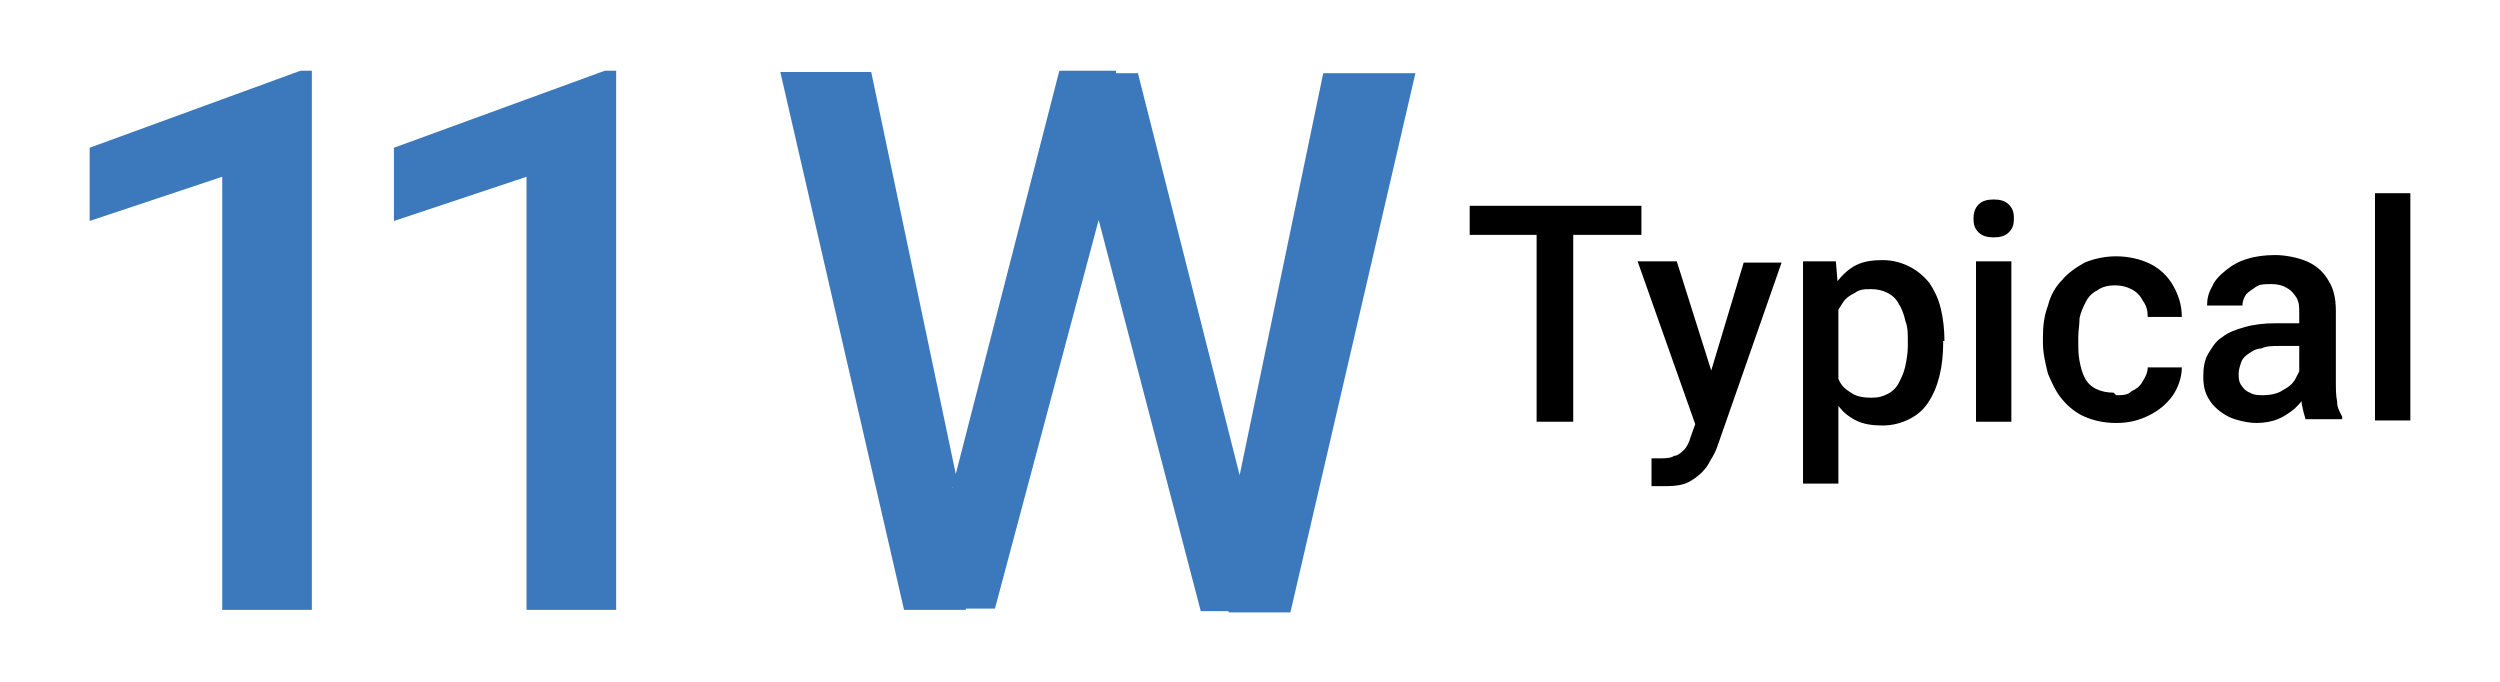
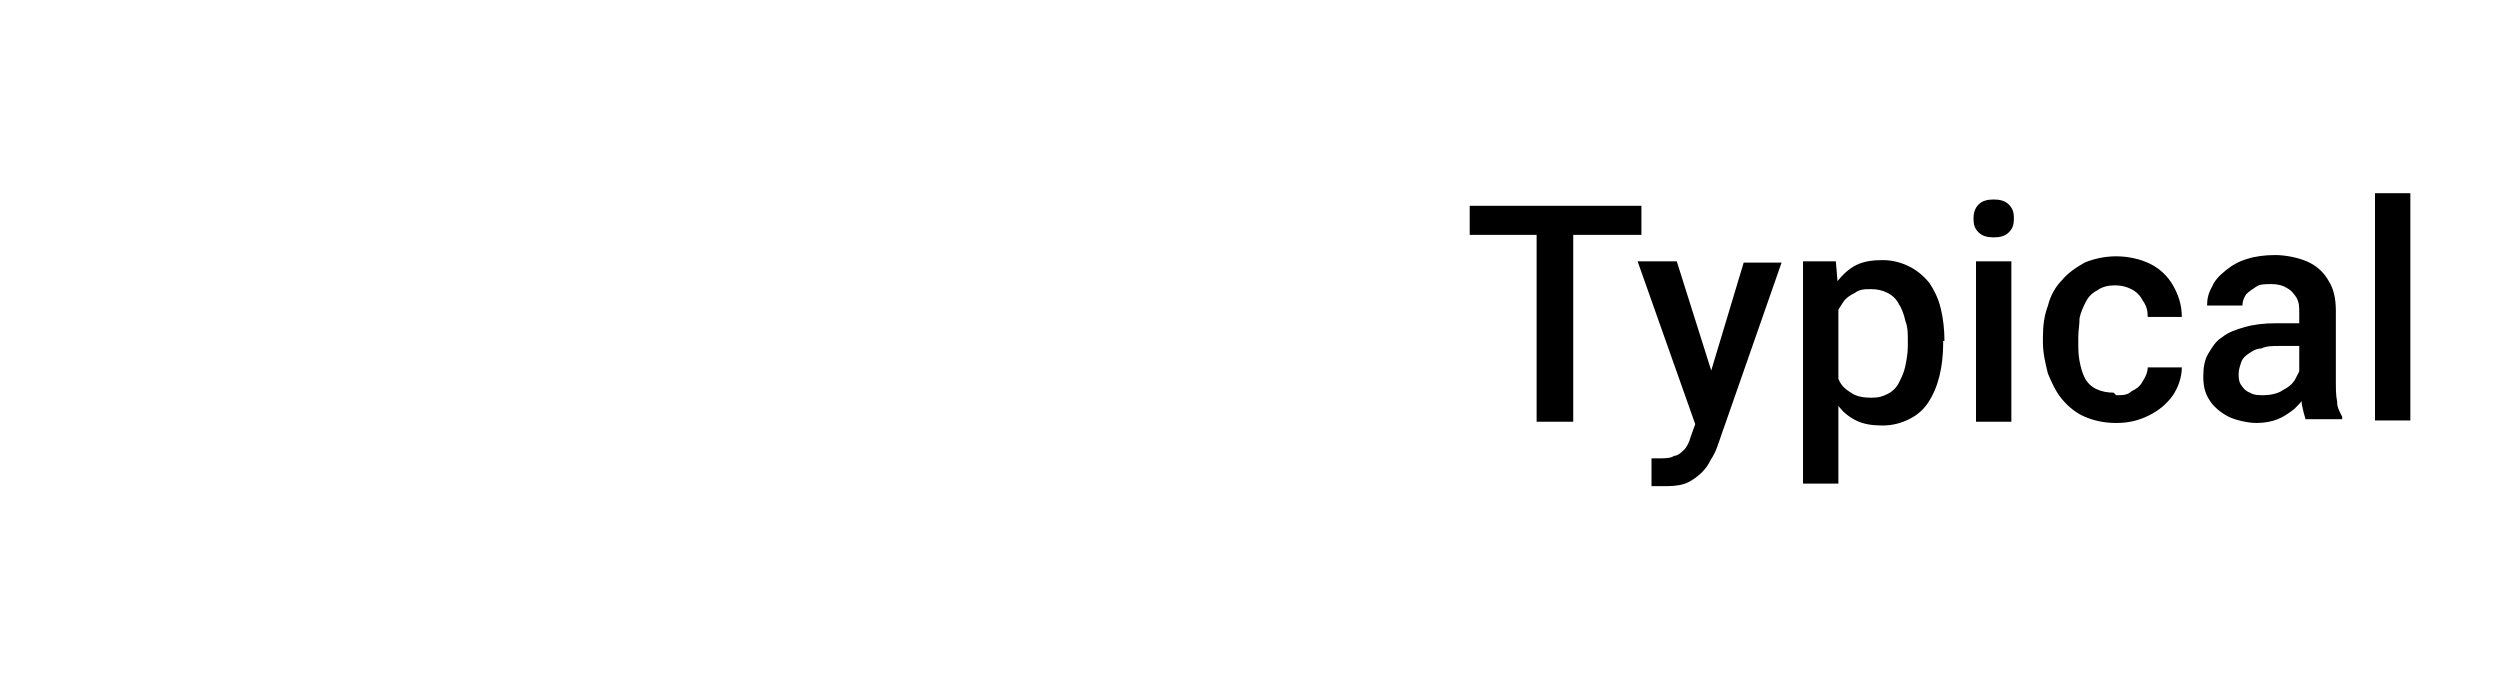
<svg xmlns="http://www.w3.org/2000/svg" version="1.1" viewBox="0 0 198 54">
  <defs>
    <style>
      .cls-1 {
        fill: #3c79bc;
      }
    </style>
  </defs>
  <g>
    <g id="Layer_1">
      <g id="Layer_1-2" data-name="Layer_1">
        <g id="Layer_1-2">
-           <path class="cls-1" d="M24.7,5.5v42.8h-7.1V14l-10.5,3.5v-5.8l16.7-6.1h.9ZM48.8,5.5v42.8h-7.1V14l-10.5,3.5v-5.8l16.7-6.1s.9,0,.9,0ZM75.4,38.7l8.5-33.1h4.5l-.5,8.5-9.1,34.1h-4.6l1.3-9.6h-.1ZM69,5.7l6.9,32.8.6,9.8h-4.9L61.8,5.7h7.3,0ZM98,38.5l6.8-32.7h7.3l-9.9,42.7h-4.9l.7-9.9h0ZM90.1,5.7l8.4,33.2,1.2,9.5h-4.6l-8.9-34.1-.5-8.5h4.4Z" />
          <path d="M124.6,16.3v17.1h-2.9v-17.1h2.9ZM130,16.3v2.3h-13.6v-2.3h13.6ZM134.7,32.1l3.4-11.3h3l-5.1,14.6c-.1.3-.3.7-.5,1-.2.4-.4.7-.7,1s-.7.6-1.1.8c-.4.2-1,.3-1.6.3h-1.3v-2.2h.6c.5,0,.9,0,1.2-.2.3,0,.6-.3.8-.5s.4-.6.5-1l.9-2.5h0ZM132.8,20.7l3,9.5.5,3-2,.5-4.6-13h3.1ZM145.6,23.2v15.1h-2.8v-17.6h2.6l.2,2.4h0ZM153.9,27v.2c0,.9-.1,1.8-.3,2.6-.2.8-.5,1.5-.9,2.1s-.9,1-1.5,1.3-1.3.5-2.1.5-1.5-.1-2.1-.4-1.1-.7-1.5-1.3c-.4-.5-.7-1.2-1-1.9-.2-.7-.4-1.5-.5-2.4v-.9c.1-.9.3-1.8.5-2.5.2-.8.6-1.4,1-2,.4-.5.9-1,1.5-1.3s1.3-.4,2.1-.4,1.5.2,2.1.5,1.1.7,1.6,1.3c.4.6.7,1.2.9,2s.3,1.7.3,2.6c0,0-.1,0-.1,0ZM151.1,27.2v-.2c0-.6,0-1.1-.2-1.6-.1-.5-.3-1-.5-1.3-.2-.4-.5-.7-.9-.9-.4-.2-.8-.3-1.3-.3s-.9,0-1.3.3c-.4.2-.7.4-.9.7-.2.3-.4.6-.6,1-.1.4-.2.8-.3,1.3v2.3c0,.6.3,1.1.5,1.5.2.5.5.8,1,1.1.4.3,1,.4,1.6.4s.9-.1,1.3-.3c.4-.2.7-.5.9-.9s.4-.8.5-1.3.2-1,.2-1.6v-.2ZM159.3,20.7v12.7h-2.8v-12.7h2.8ZM156.3,17.3c0-.4.1-.8.4-1.1.3-.3.7-.4,1.2-.4s.9.1,1.2.4c.3.3.4.6.4,1.1s-.1.8-.4,1.1c-.3.3-.7.4-1.2.4s-.9-.1-1.2-.4c-.3-.3-.4-.6-.4-1.1ZM167.6,31.3c.5,0,.9,0,1.2-.3.4-.2.7-.4.9-.8.2-.3.4-.7.4-1.1h2.7c0,.8-.3,1.6-.7,2.2-.5.7-1.1,1.2-1.9,1.6-.8.4-1.6.6-2.6.6s-1.8-.2-2.5-.5-1.3-.8-1.8-1.4-.8-1.3-1.1-2c-.2-.8-.4-1.6-.4-2.5v-.4c0-.9.1-1.7.4-2.5.2-.8.6-1.5,1.1-2,.5-.6,1.1-1,1.8-1.4.7-.3,1.6-.5,2.5-.5s1.9.2,2.7.6,1.4,1,1.8,1.7c.4.7.7,1.5.7,2.5h-2.7c0-.5-.1-.9-.4-1.3-.2-.4-.5-.7-.9-.9-.4-.2-.8-.3-1.3-.3s-1,.1-1.4.4c-.4.2-.7.5-.9.9s-.4.8-.5,1.3c0,.5-.1,1-.1,1.5v.4c0,.5,0,1,.1,1.5s.2.9.4,1.3.5.7.9.9c.4.2.9.3,1.4.3l.2.2h0ZM182.1,30.8v-6c0-.5,0-.8-.2-1.2-.2-.3-.4-.6-.8-.8-.3-.2-.7-.3-1.2-.3s-.9,0-1.2.2-.6.4-.8.6c-.2.3-.3.6-.3.9h-2.8c0-.5.1-1,.4-1.5.2-.5.6-.9,1.1-1.3s1-.7,1.7-.9c.6-.2,1.4-.3,2.2-.3s1.8.2,2.5.5,1.3.8,1.7,1.5c.4.6.6,1.4.6,2.4v5.6c0,.6,0,1.1.1,1.6,0,.5.2.8.4,1.2v.2h-2.9c-.1-.3-.2-.7-.3-1.2,0-.5-.1-.9-.1-1.4v.2h0ZM182.5,25.7v1.7h-2c-.5,0-1,0-1.4.2-.4,0-.7.2-1,.4-.3.2-.5.4-.6.7-.1.3-.2.6-.2.9s0,.6.2.9.4.5.7.6c.3.2.7.2,1.1.2s1.1-.1,1.5-.4c.4-.2.8-.5,1-.9s.4-.7.4-1l.9,1.3c0,.3-.3.7-.5,1-.2.4-.5.7-.9,1.1-.4.3-.8.6-1.3.8-.5.2-1.1.3-1.7.3s-1.6-.2-2.2-.5c-.6-.3-1.2-.8-1.5-1.3-.4-.6-.5-1.2-.5-1.9s.1-1.3.4-1.8c.3-.5.6-1,1.1-1.3.5-.4,1.1-.6,1.8-.8.7-.2,1.5-.3,2.5-.3h2.2ZM190.9,15.3v18h-2.8V15.3h2.8Z" />
        </g>
      </g>
    </g>
  </g>
</svg>